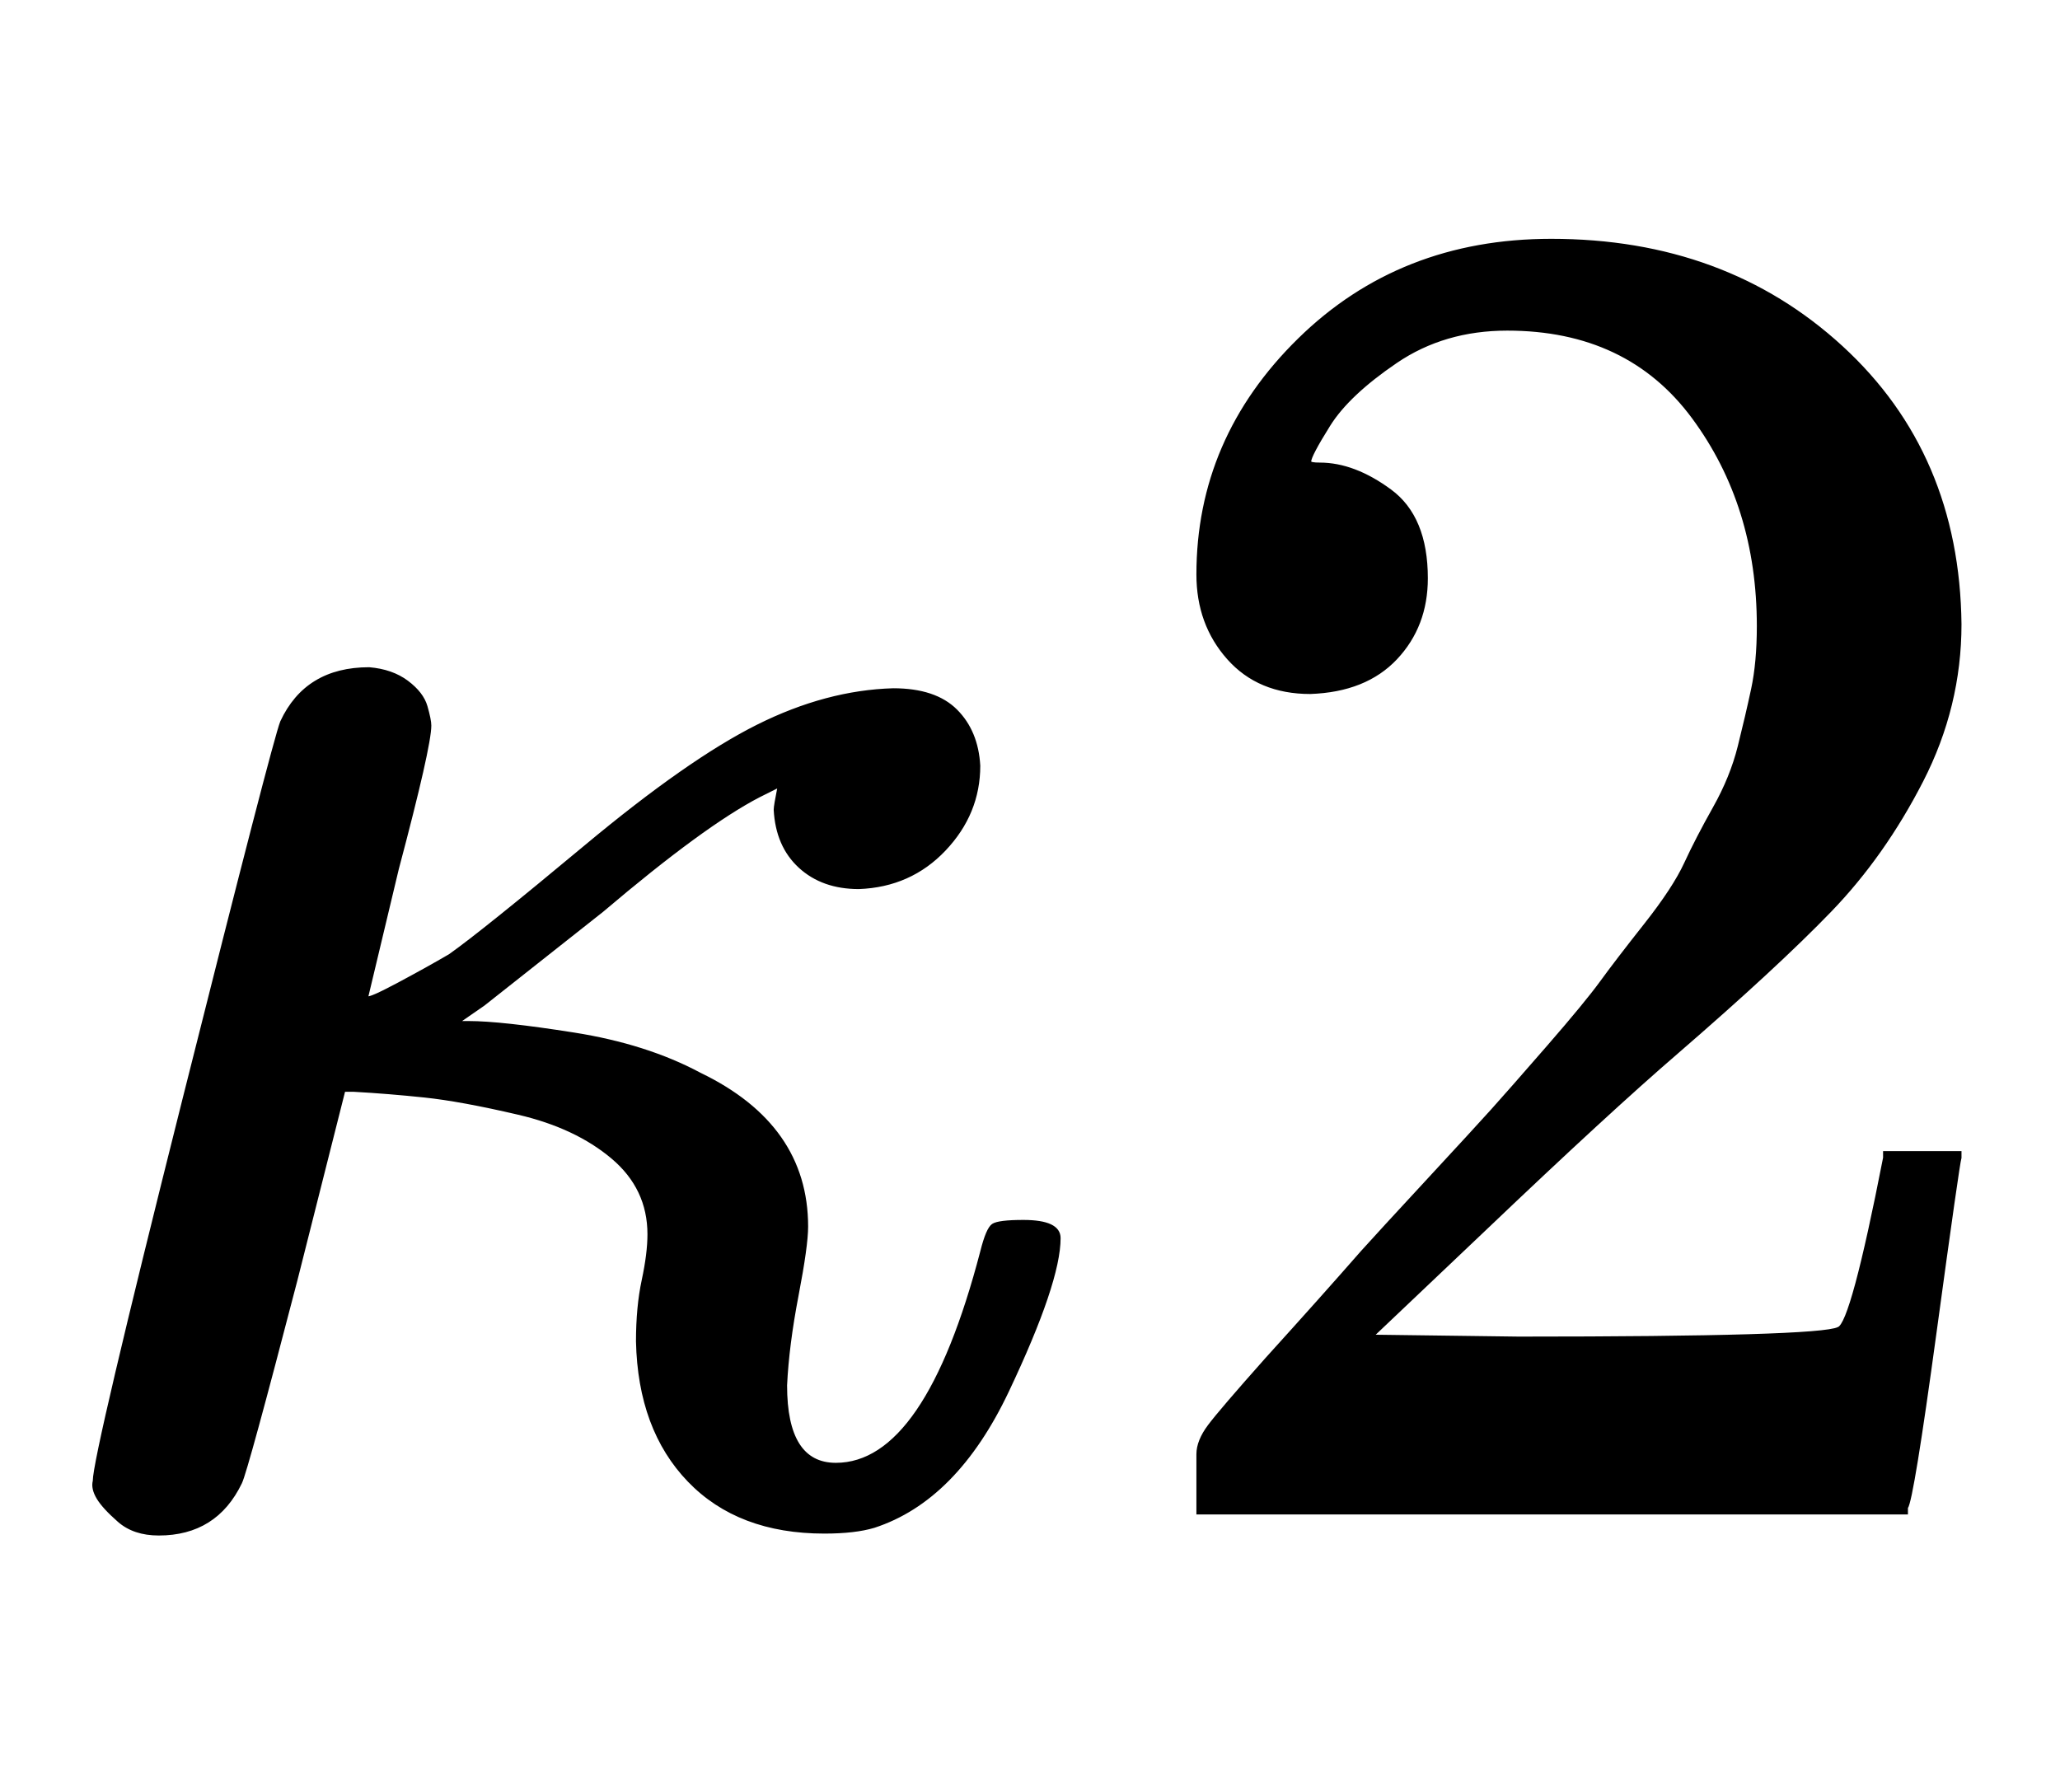
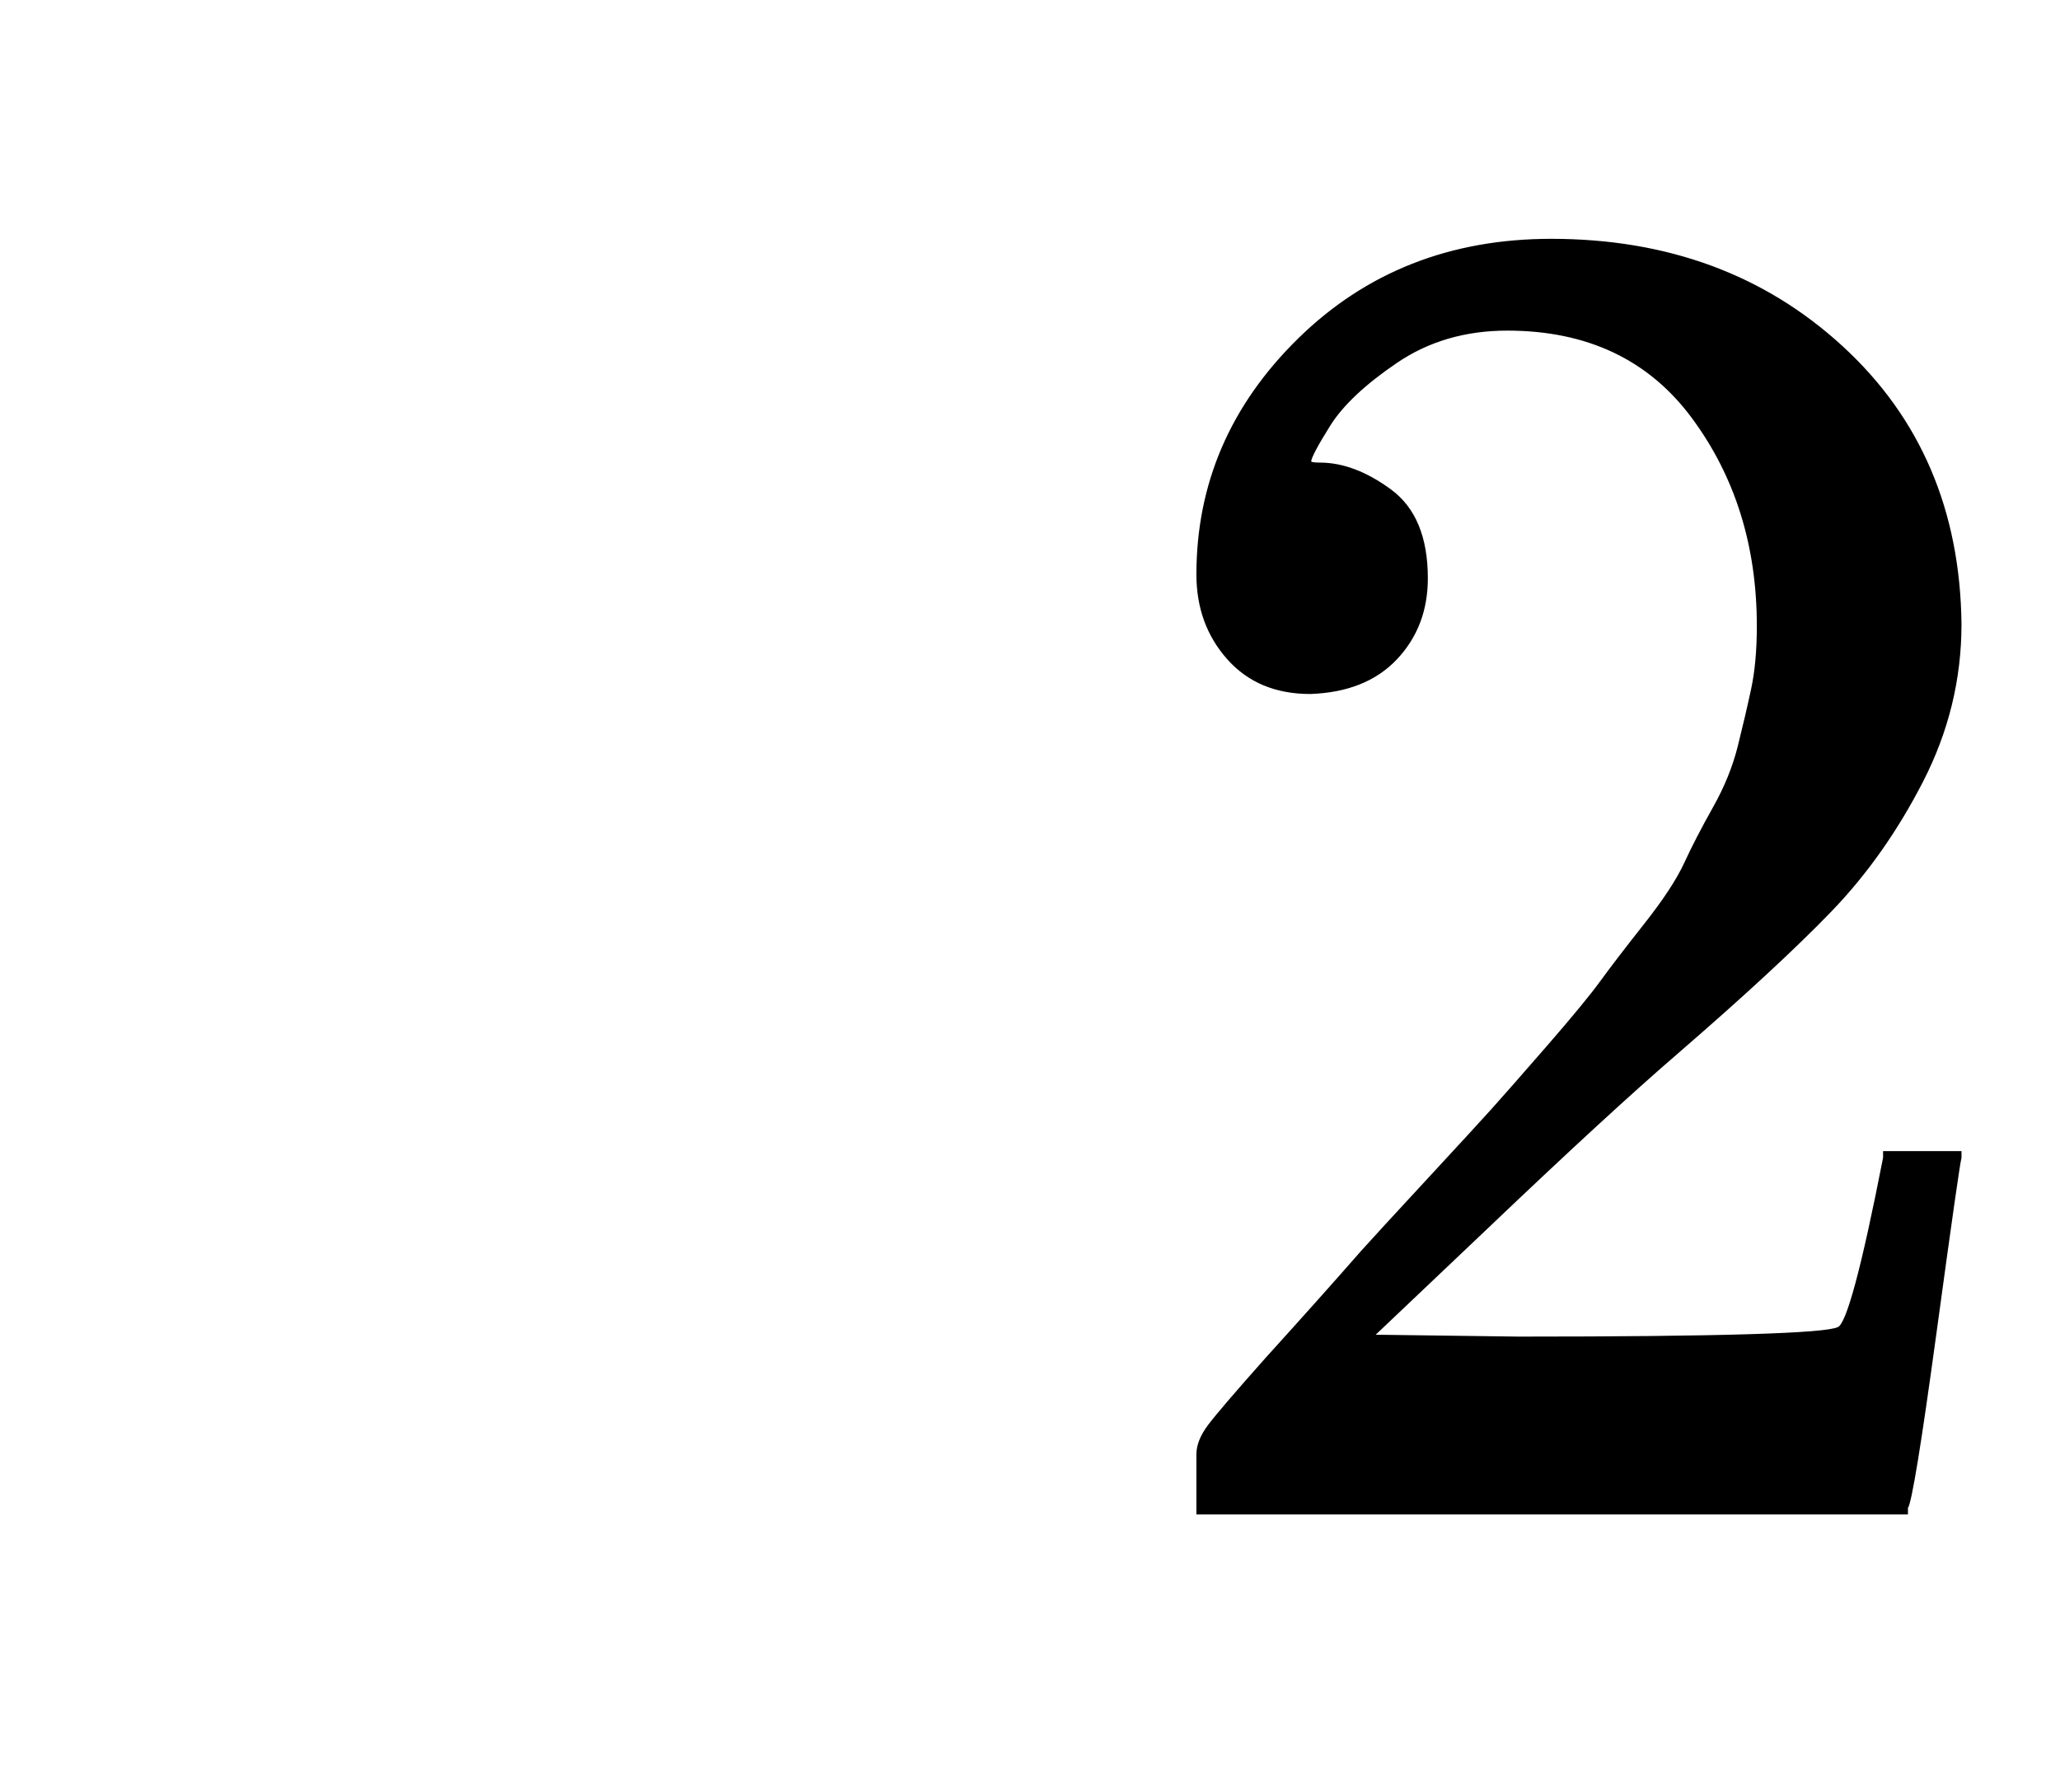
<svg xmlns="http://www.w3.org/2000/svg" xmlns:xlink="http://www.w3.org/1999/xlink" width="2.501ex" height="2.176ex" style="vertical-align: -0.338ex;" viewBox="0 -791.3 1077 936.9" role="img" focusable="false" aria-labelledby="MathJax-SVG-1-Title">
  <title id="MathJax-SVG-1-Title">{\displaystyle \kappa2}</title>
  <defs aria-hidden="true">
-     <path stroke-width="1" id="E1-MJMATHI-3BA" d="M83 -11Q70 -11 62 -4T51 8T49 17Q49 30 96 217T147 414Q160 442 193 442Q205 441 213 435T223 422T225 412Q225 401 208 337L192 270Q193 269 208 277T235 292Q252 304 306 349T396 412T467 431Q489 431 500 420T512 391Q512 366 494 347T449 327Q430 327 418 338T405 368Q405 370 407 380L397 375Q368 360 315 315L253 266L240 257H245Q262 257 300 251T366 230Q422 203 422 150Q422 140 417 114T411 67Q411 26 437 26Q484 26 513 137Q516 149 519 151T535 153Q554 153 554 144Q554 121 527 64T457 -7Q447 -10 431 -10Q386 -10 360 17T333 90Q333 108 336 122T339 146Q339 170 320 186T271 209T222 218T185 221H180L155 122Q129 22 126 16Q113 -11 83 -11Z" />
    <path stroke-width="1" id="E1-MJMAIN-32" d="M109 429Q82 429 66 447T50 491Q50 562 103 614T235 666Q326 666 387 610T449 465Q449 422 429 383T381 315T301 241Q265 210 201 149L142 93L218 92Q375 92 385 97Q392 99 409 186V189H449V186Q448 183 436 95T421 3V0H50V19V31Q50 38 56 46T86 81Q115 113 136 137Q145 147 170 174T204 211T233 244T261 278T284 308T305 340T320 369T333 401T340 431T343 464Q343 527 309 573T212 619Q179 619 154 602T119 569T109 550Q109 549 114 549Q132 549 151 535T170 489Q170 464 154 447T109 429Z" />
  </defs>
  <g stroke="currentColor" fill="currentColor" stroke-width="0" transform="matrix(1 0 0 -1 0 0)" aria-hidden="true">
    <use xlink:href="#E1-MJMATHI-3BA" x="0" y="0" />
    <use xlink:href="#E1-MJMAIN-32" x="576" y="0" />
  </g>
</svg>